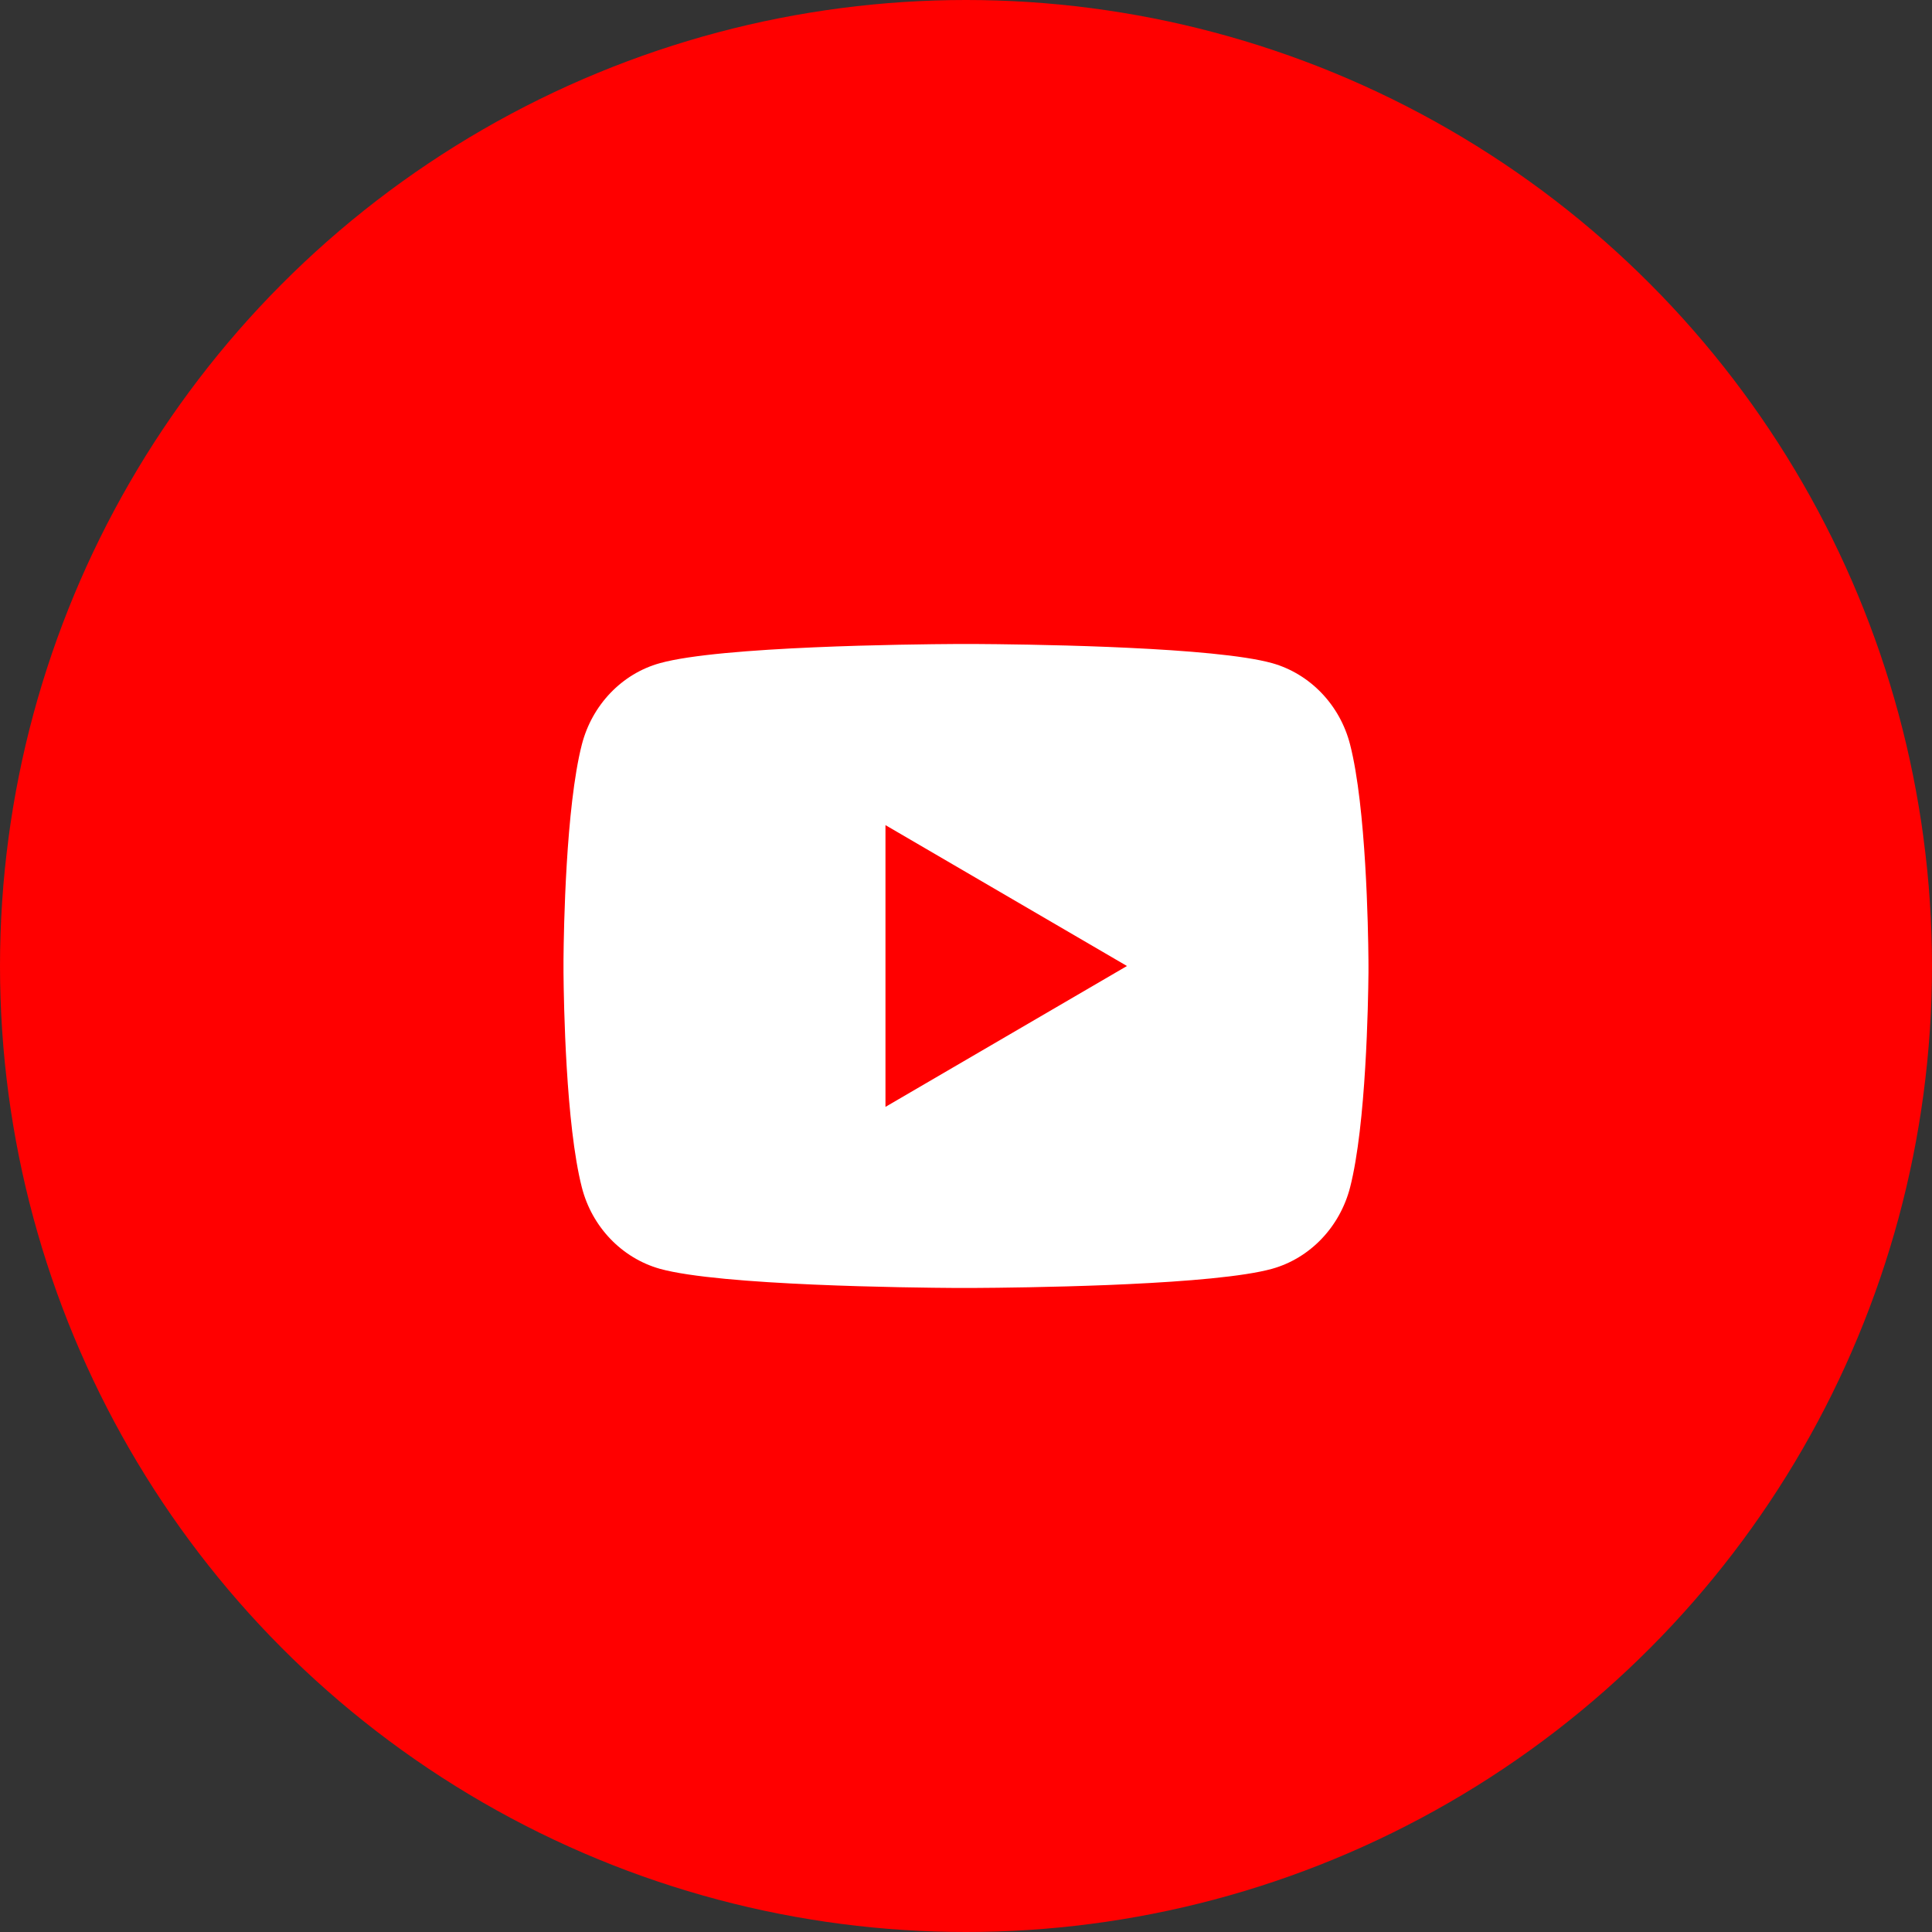
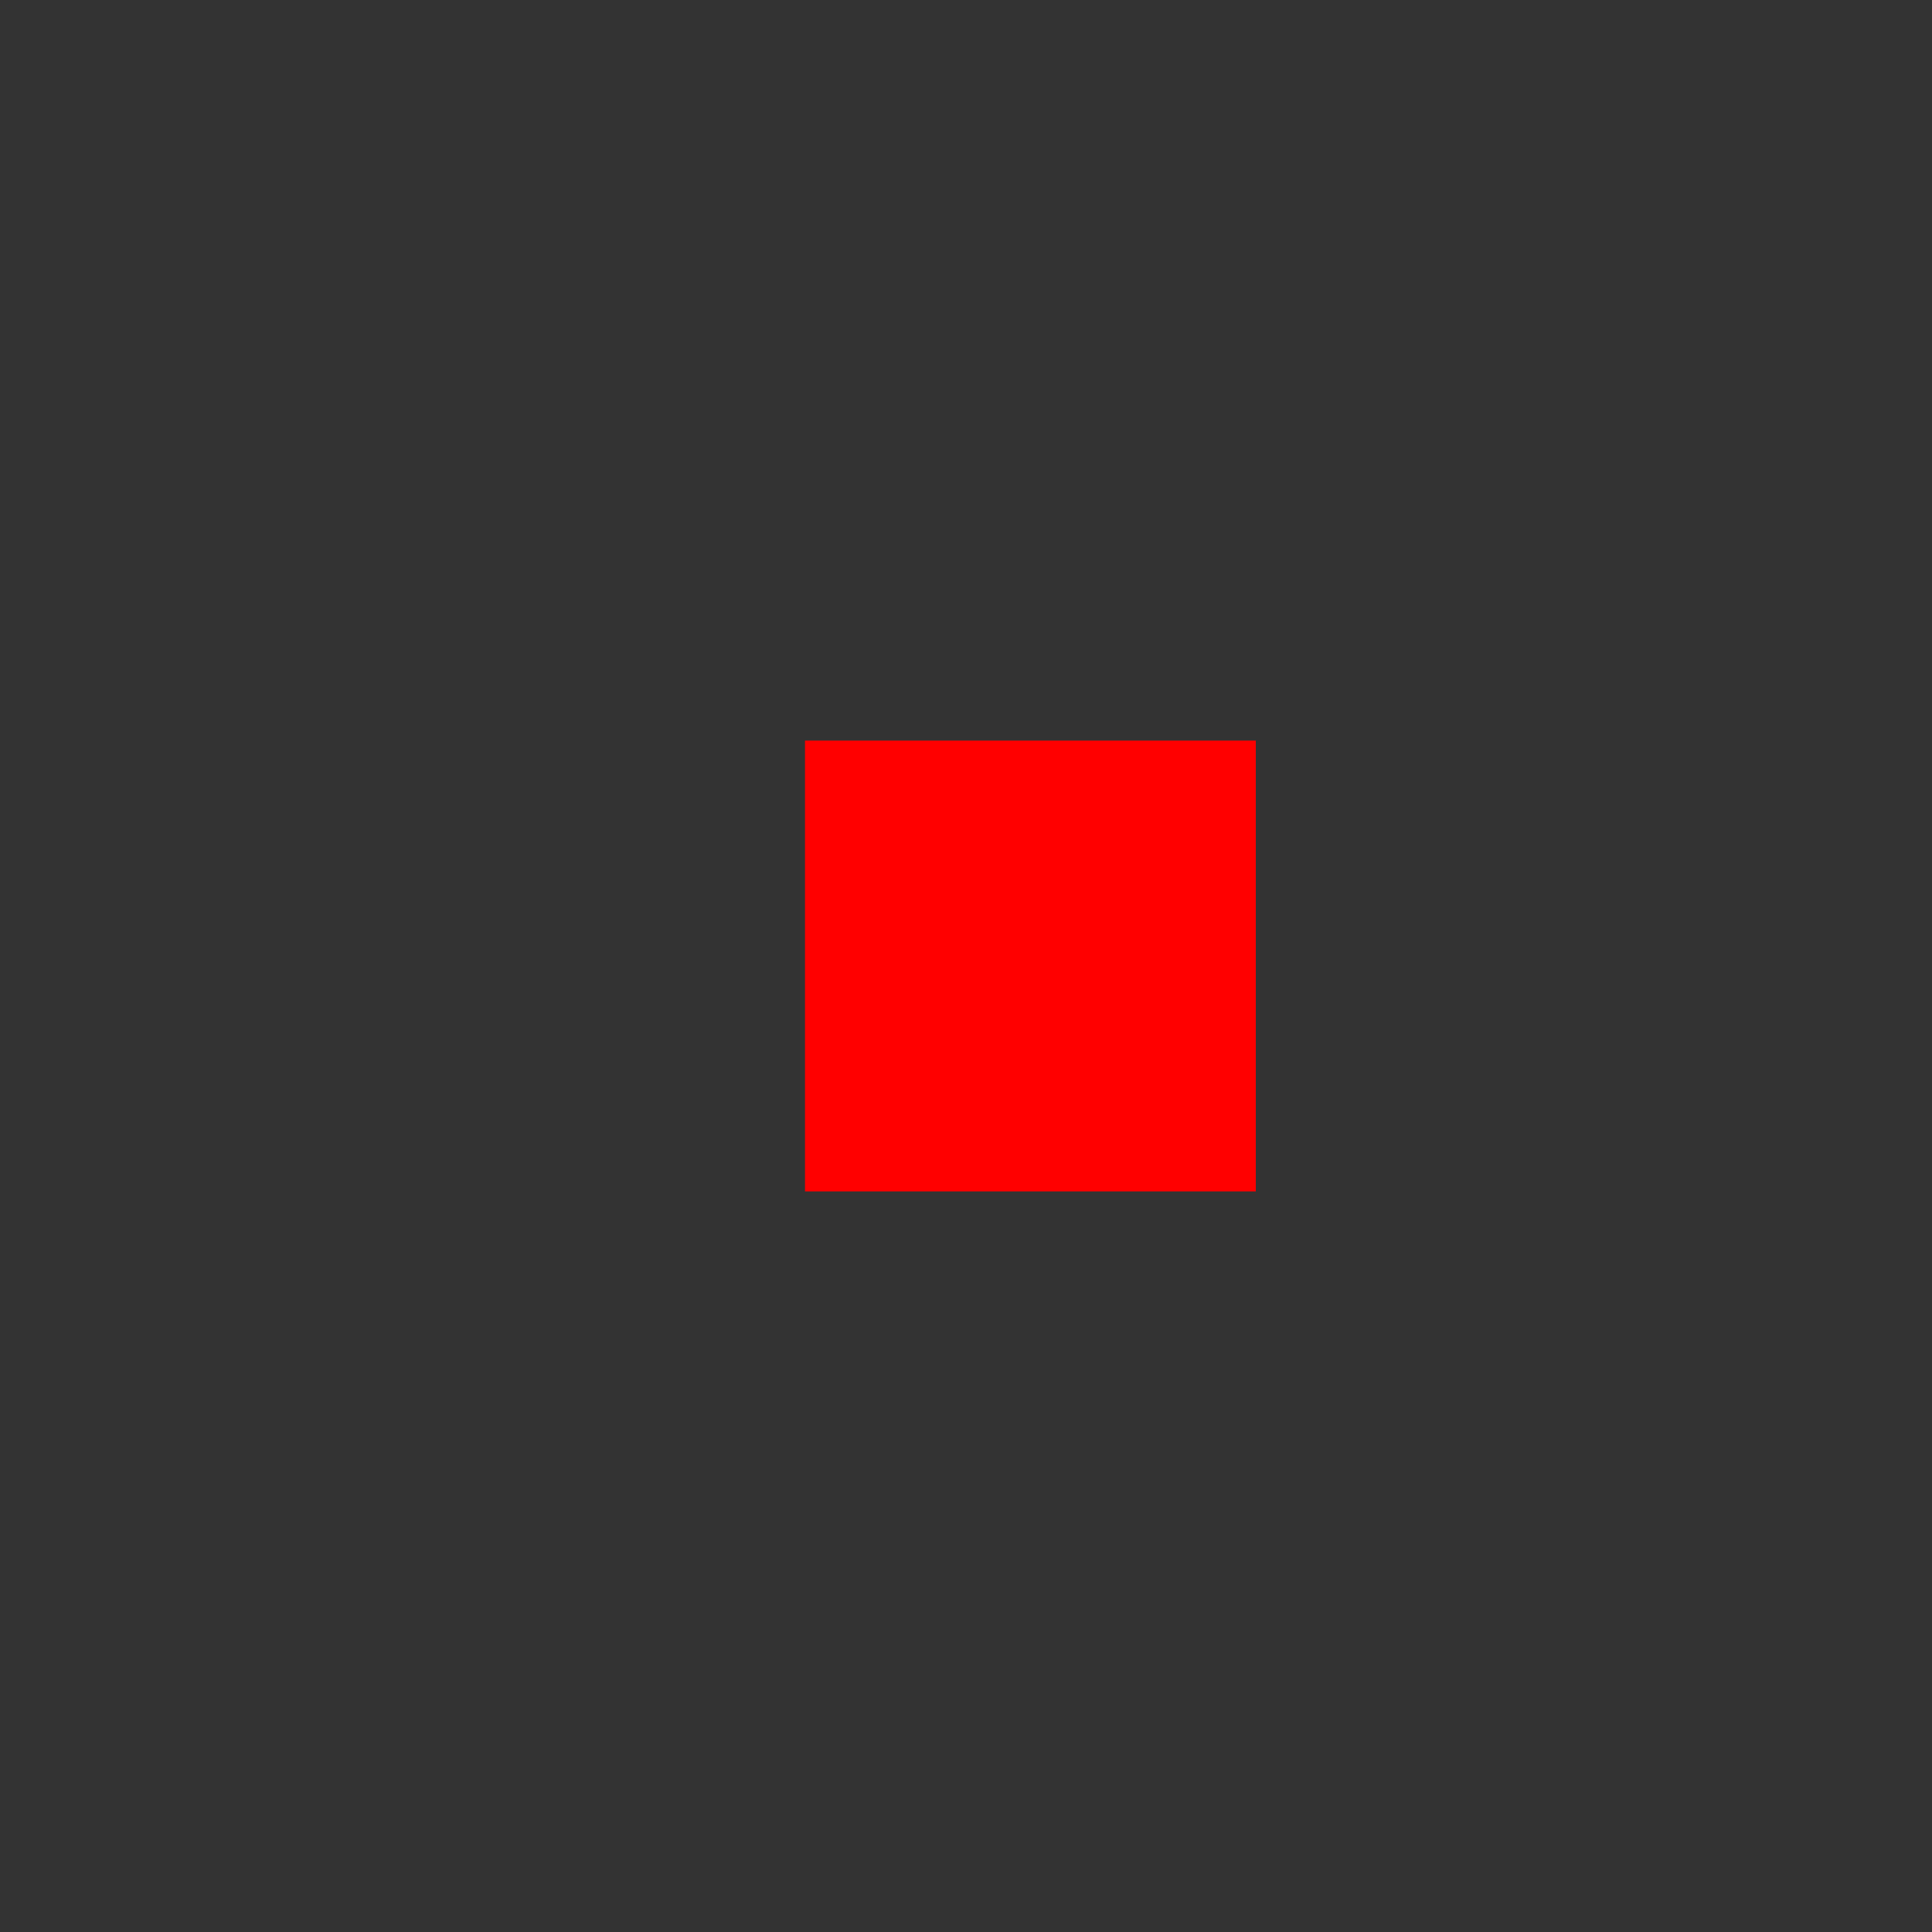
<svg xmlns="http://www.w3.org/2000/svg" width="60" height="60" viewBox="0 0 60 60" fill="none">
  <rect x="0" y="0" width="60" height="60" fill="#333333" stroke="none" />
-   <circle cx="30" cy="30" r="30" fill="#FF0000" />
  <rect x="25" y="23" width="14" height="14" fill="#FF0000" />
-   <path d="M30.305 20C30.973 20.004 32.643 20.02 34.418 20.091L35.048 20.119C36.834 20.203 38.619 20.348 39.505 20.594C40.686 20.926 41.614 21.894 41.928 23.121C42.428 25.071 42.49 28.874 42.498 29.795L42.499 29.985V30.203C42.49 31.124 42.428 34.928 41.928 36.876C41.61 38.108 40.681 39.076 39.505 39.404C38.619 39.65 36.834 39.795 35.048 39.879L34.418 39.907C32.643 39.977 30.973 39.995 30.305 39.998L30.011 39.999H29.693C28.28 39.99 22.373 39.926 20.493 39.404C19.313 39.071 18.384 38.104 18.07 36.876C17.57 34.926 17.508 31.124 17.5 30.203V29.795C17.508 28.874 17.57 25.07 18.07 23.121C18.388 21.89 19.316 20.921 20.494 20.595C22.373 20.071 28.281 20.008 29.694 20H30.305ZM27.499 25.625V34.375L34.999 30L27.499 25.625Z" fill="white" />
</svg>